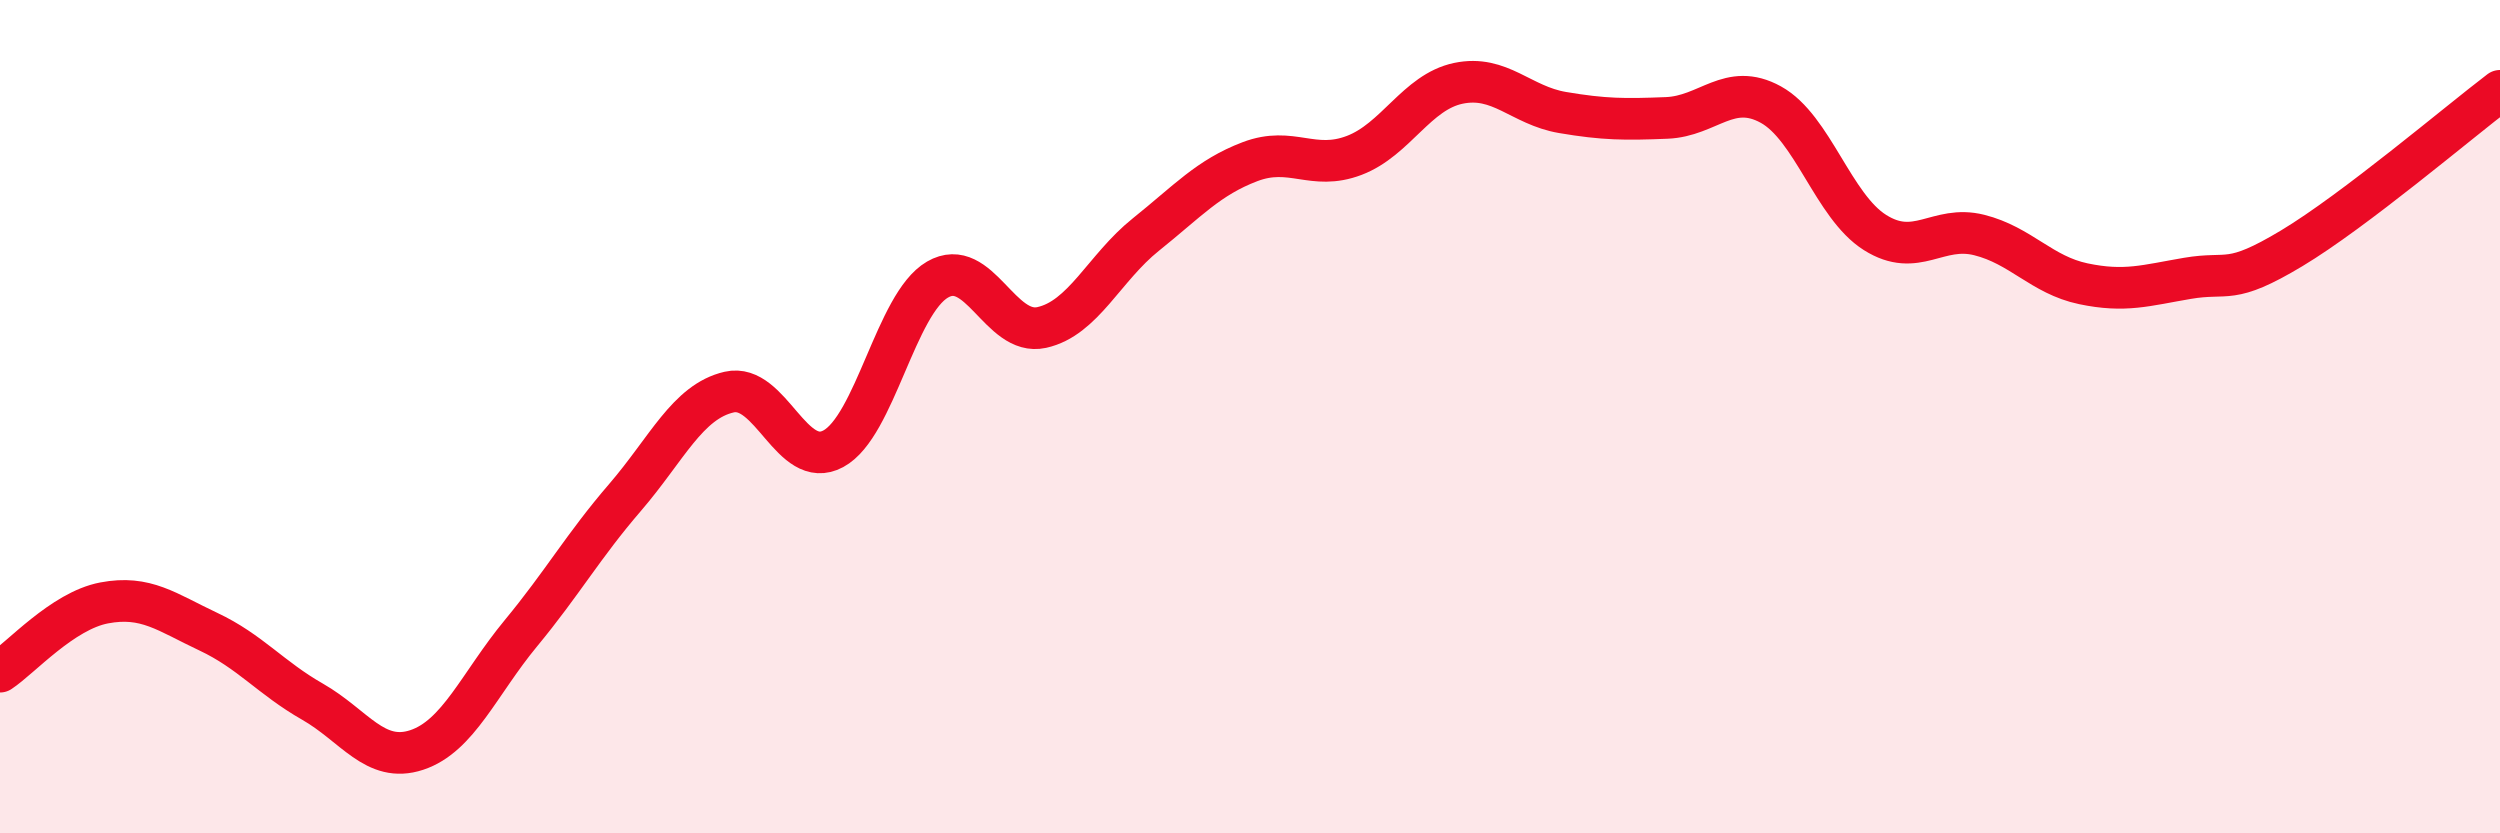
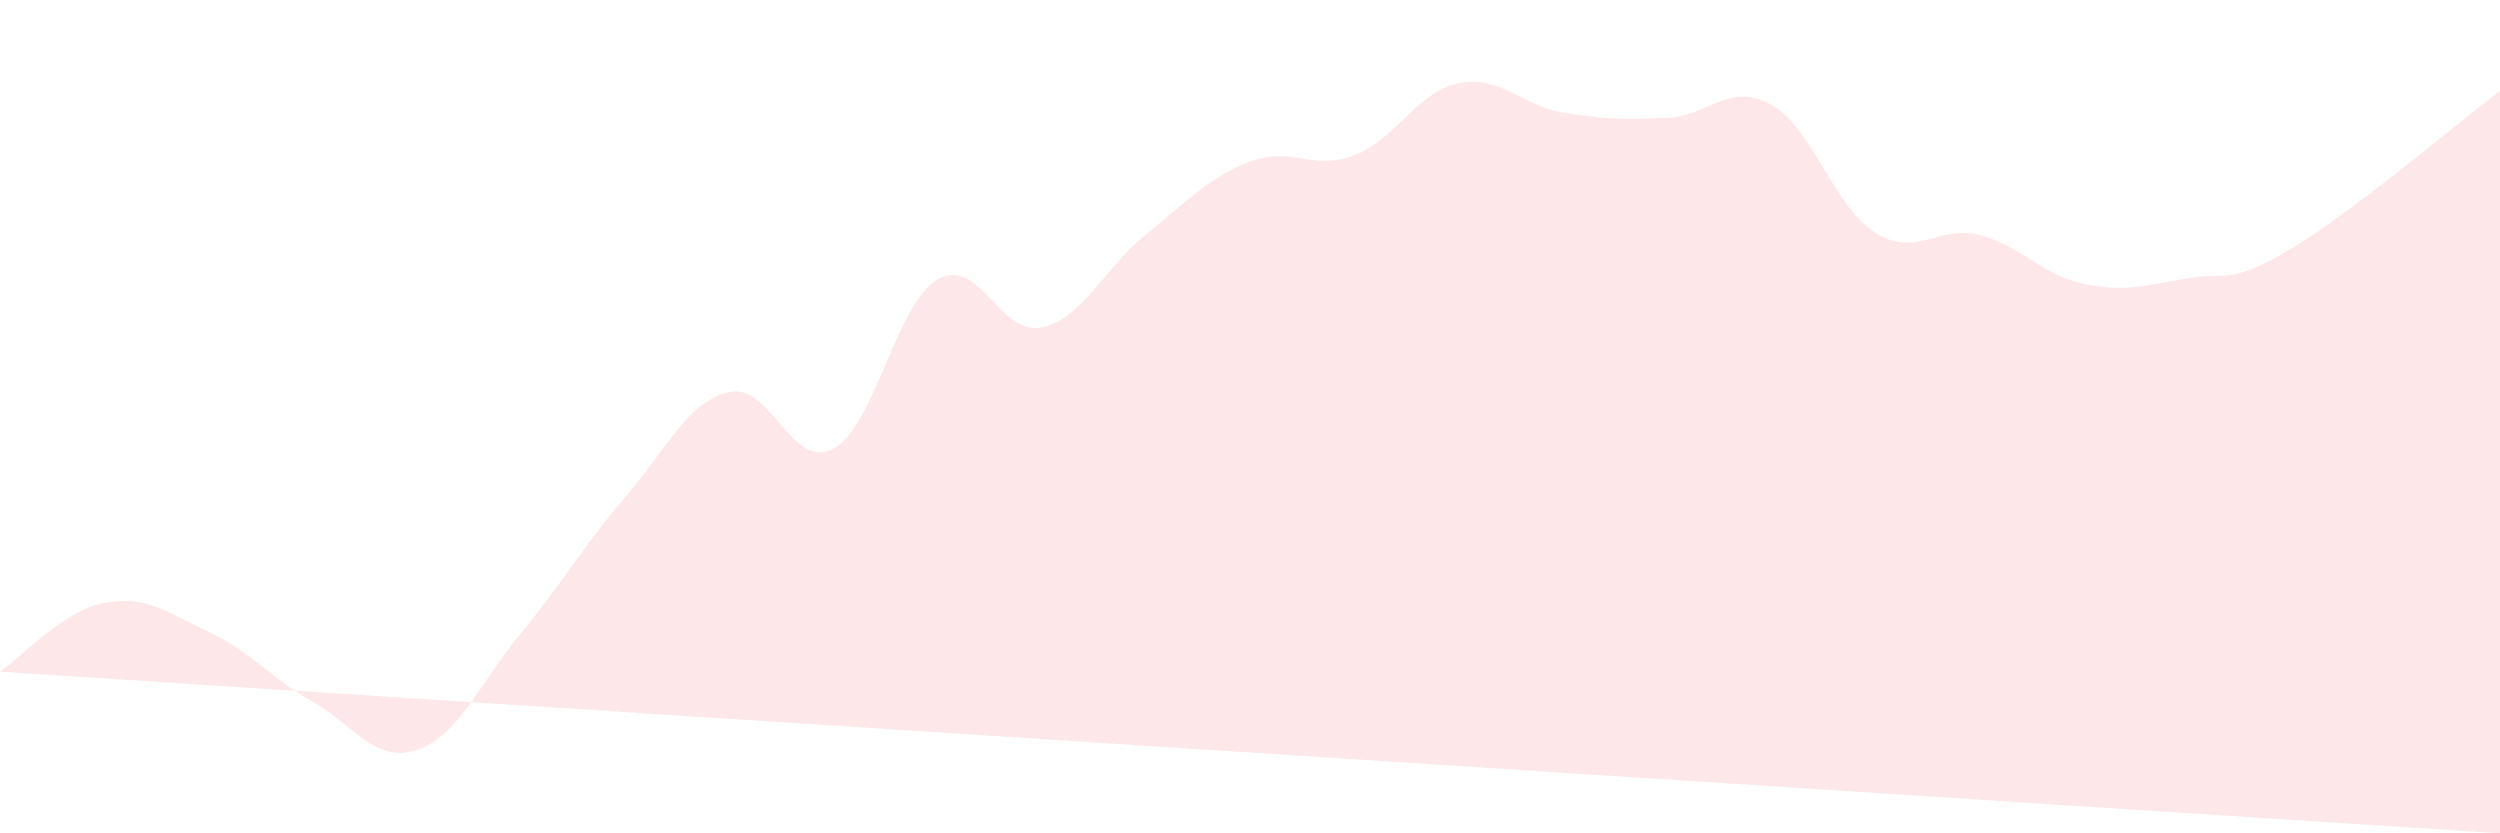
<svg xmlns="http://www.w3.org/2000/svg" width="60" height="20" viewBox="0 0 60 20">
-   <path d="M 0,16.12 C 0.5,15.79 1.5,14.66 2.5,14.47 C 3.5,14.28 4,14.69 5,15.16 C 6,15.63 6.5,16.27 7.5,16.84 C 8.5,17.41 9,18.33 10,18 C 11,17.67 11.5,16.41 12.5,15.2 C 13.5,13.99 14,13.1 15,11.94 C 16,10.78 16.5,9.64 17.5,9.41 C 18.5,9.18 19,11.31 20,10.77 C 21,10.23 21.5,7.29 22.5,6.71 C 23.5,6.13 24,8.08 25,7.86 C 26,7.64 26.5,6.43 27.5,5.63 C 28.5,4.83 29,4.26 30,3.88 C 31,3.5 31.5,4.11 32.5,3.73 C 33.5,3.35 34,2.21 35,2 C 36,1.79 36.5,2.53 37.5,2.7 C 38.5,2.87 39,2.87 40,2.83 C 41,2.79 41.5,1.96 42.5,2.51 C 43.5,3.06 44,4.95 45,5.58 C 46,6.21 46.5,5.39 47.5,5.64 C 48.5,5.89 49,6.6 50,6.81 C 51,7.02 51.5,6.85 52.5,6.68 C 53.5,6.51 53.5,6.86 55,5.96 C 56.5,5.06 59,2.94 60,2.18L60 20L0 20Z" fill="#EB0A25" opacity="0.1" stroke-linecap="round" stroke-linejoin="round" />
-   <path d="M 0,16.12 C 0.5,15.79 1.5,14.66 2.5,14.47 C 3.5,14.28 4,14.69 5,15.16 C 6,15.63 6.5,16.27 7.5,16.84 C 8.5,17.41 9,18.33 10,18 C 11,17.67 11.5,16.41 12.5,15.2 C 13.5,13.99 14,13.1 15,11.94 C 16,10.78 16.5,9.64 17.5,9.41 C 18.5,9.18 19,11.31 20,10.77 C 21,10.23 21.5,7.29 22.5,6.71 C 23.5,6.13 24,8.08 25,7.86 C 26,7.64 26.5,6.43 27.5,5.63 C 28.5,4.83 29,4.26 30,3.88 C 31,3.5 31.5,4.11 32.5,3.73 C 33.5,3.35 34,2.21 35,2 C 36,1.79 36.5,2.53 37.5,2.7 C 38.5,2.87 39,2.87 40,2.83 C 41,2.79 41.5,1.96 42.5,2.51 C 43.5,3.06 44,4.95 45,5.58 C 46,6.21 46.5,5.39 47.5,5.64 C 48.5,5.89 49,6.6 50,6.81 C 51,7.02 51.5,6.85 52.5,6.68 C 53.5,6.51 53.5,6.86 55,5.96 C 56.5,5.06 59,2.94 60,2.18" stroke="#EB0A25" stroke-width="1" fill="none" stroke-linecap="round" stroke-linejoin="round" />
+   <path d="M 0,16.12 C 0.5,15.79 1.5,14.66 2.5,14.47 C 3.5,14.28 4,14.69 5,15.16 C 6,15.63 6.5,16.27 7.5,16.84 C 8.5,17.41 9,18.33 10,18 C 11,17.67 11.5,16.41 12.5,15.2 C 13.5,13.99 14,13.1 15,11.94 C 16,10.78 16.5,9.64 17.5,9.41 C 18.5,9.18 19,11.31 20,10.77 C 21,10.23 21.5,7.29 22.5,6.71 C 23.5,6.13 24,8.08 25,7.86 C 26,7.64 26.5,6.43 27.5,5.63 C 28.5,4.83 29,4.26 30,3.88 C 31,3.5 31.5,4.11 32.5,3.73 C 33.5,3.35 34,2.21 35,2 C 36,1.79 36.5,2.53 37.5,2.7 C 38.5,2.87 39,2.87 40,2.83 C 41,2.79 41.5,1.96 42.5,2.51 C 43.5,3.06 44,4.95 45,5.58 C 46,6.21 46.5,5.39 47.5,5.64 C 48.5,5.89 49,6.6 50,6.81 C 51,7.02 51.5,6.85 52.5,6.68 C 53.5,6.51 53.5,6.86 55,5.96 C 56.5,5.06 59,2.94 60,2.18L60 20Z" fill="#EB0A25" opacity="0.1" stroke-linecap="round" stroke-linejoin="round" />
</svg>